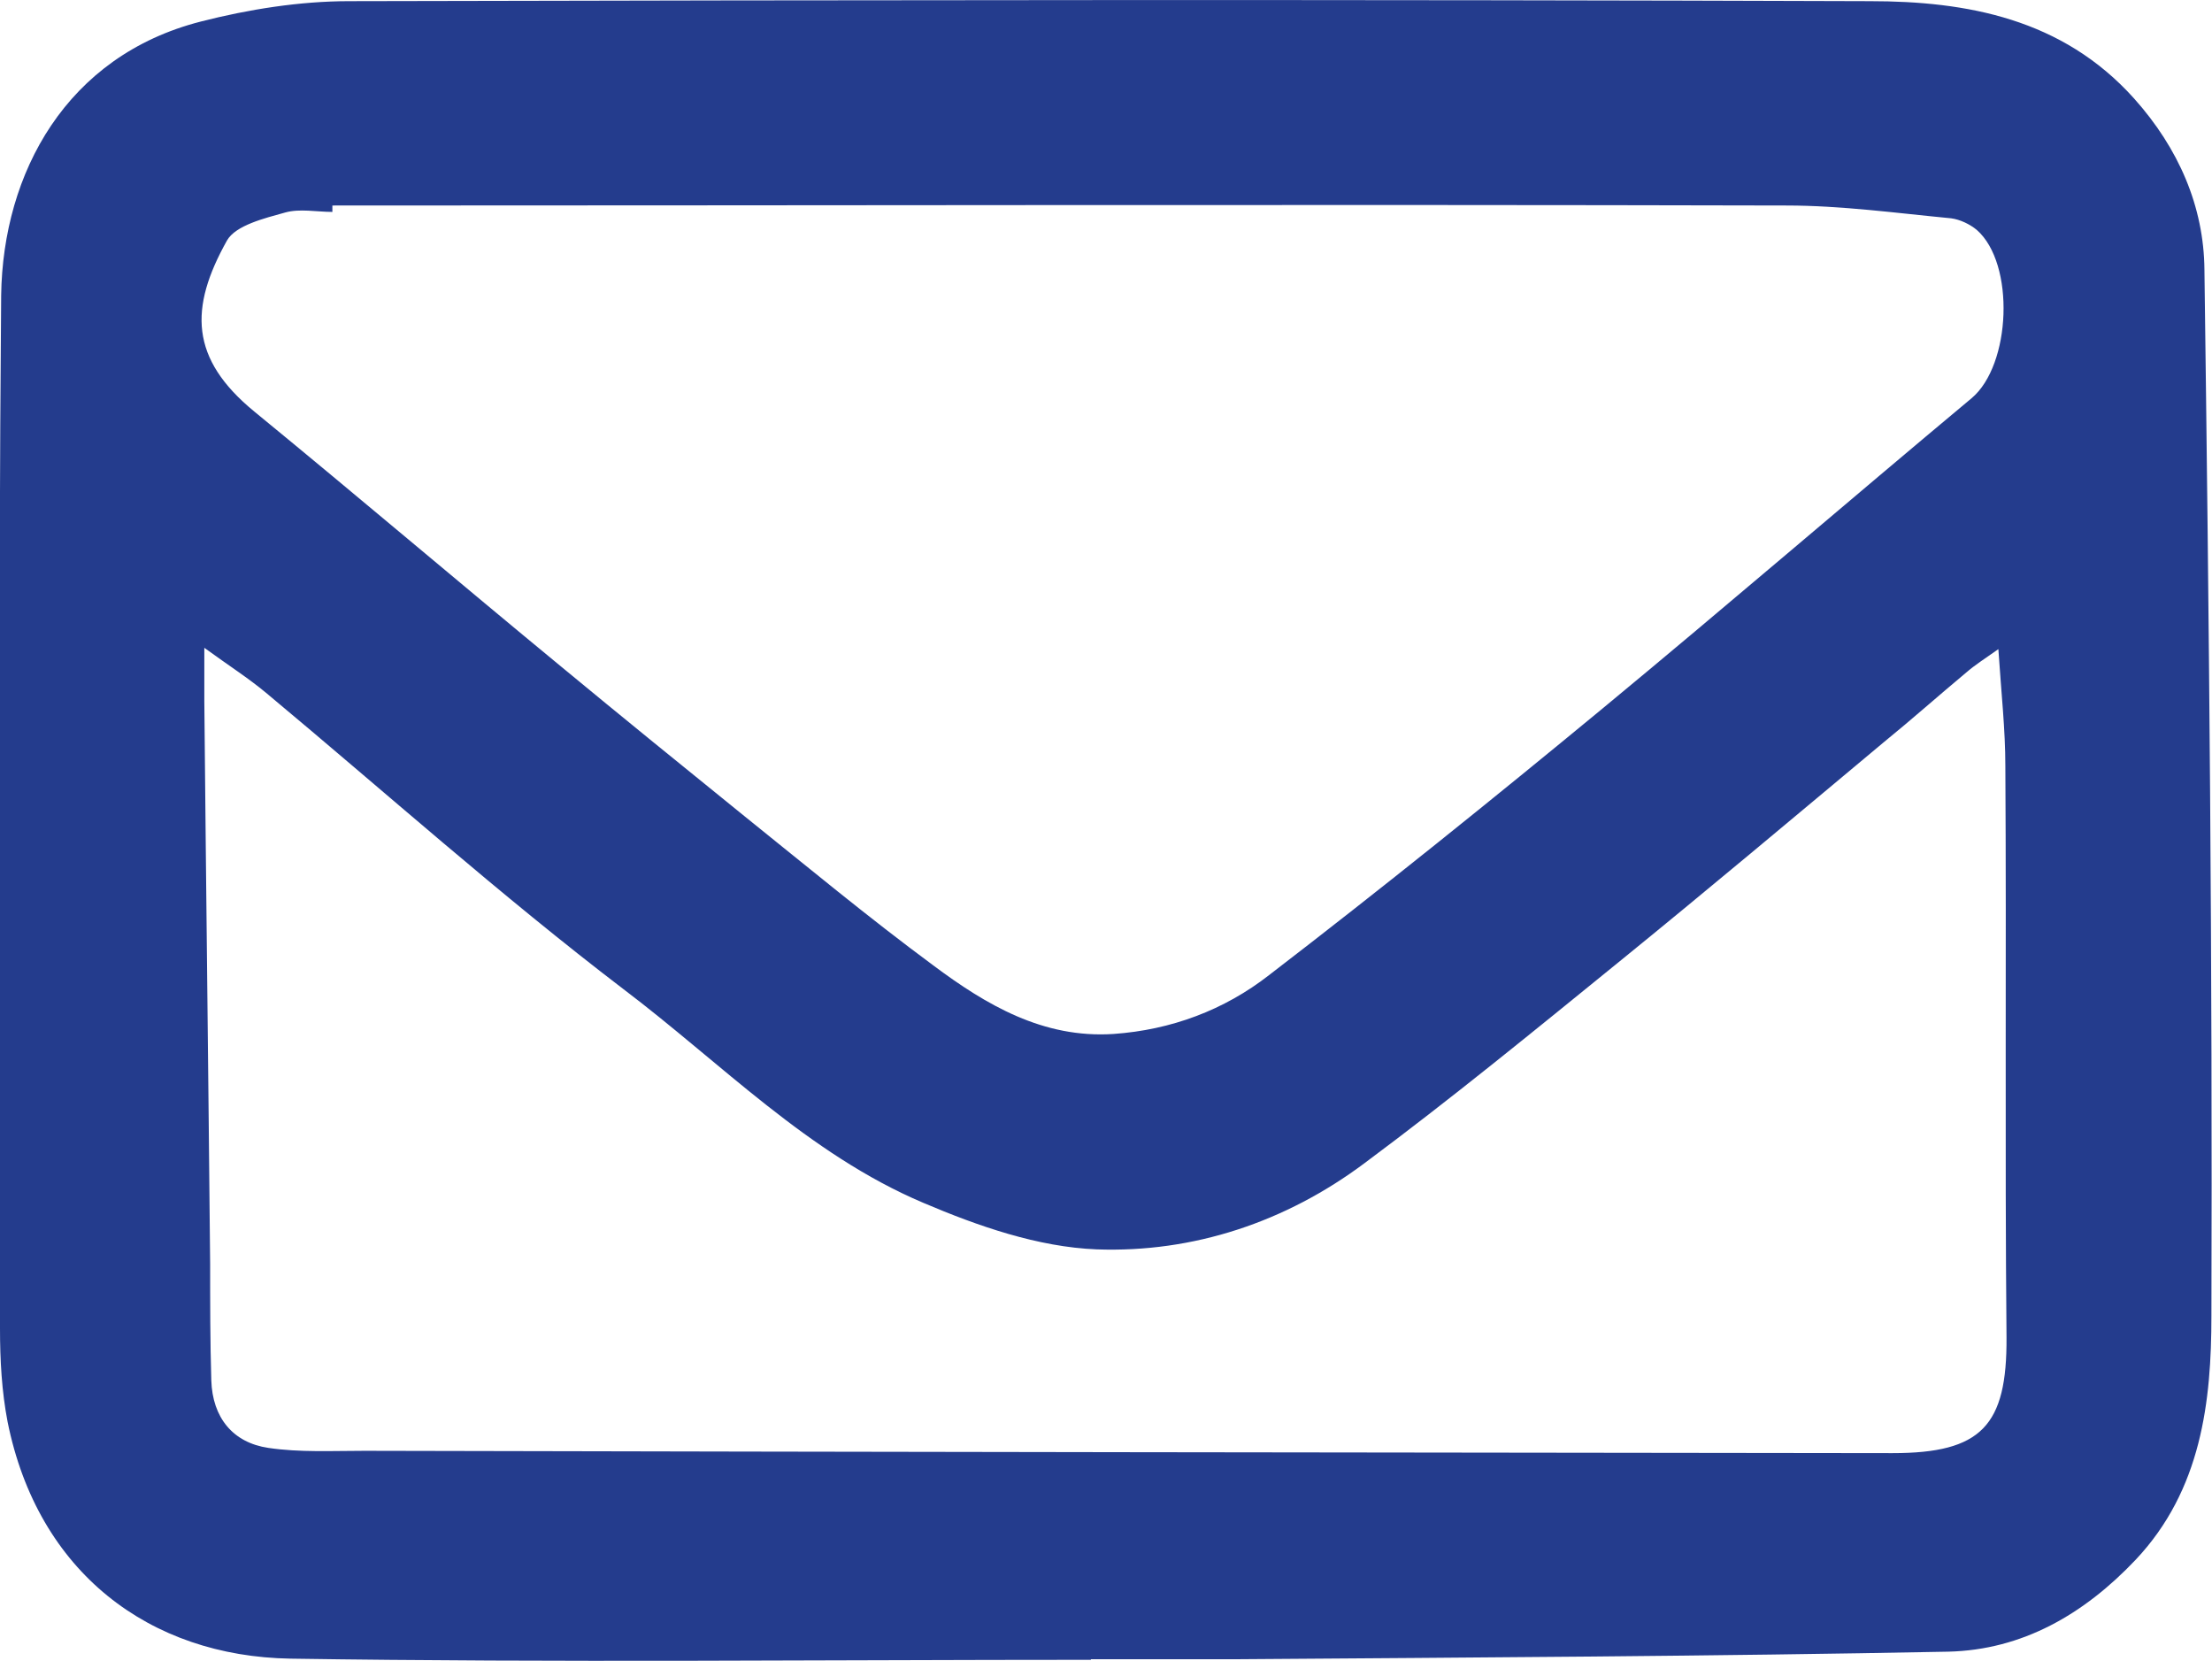
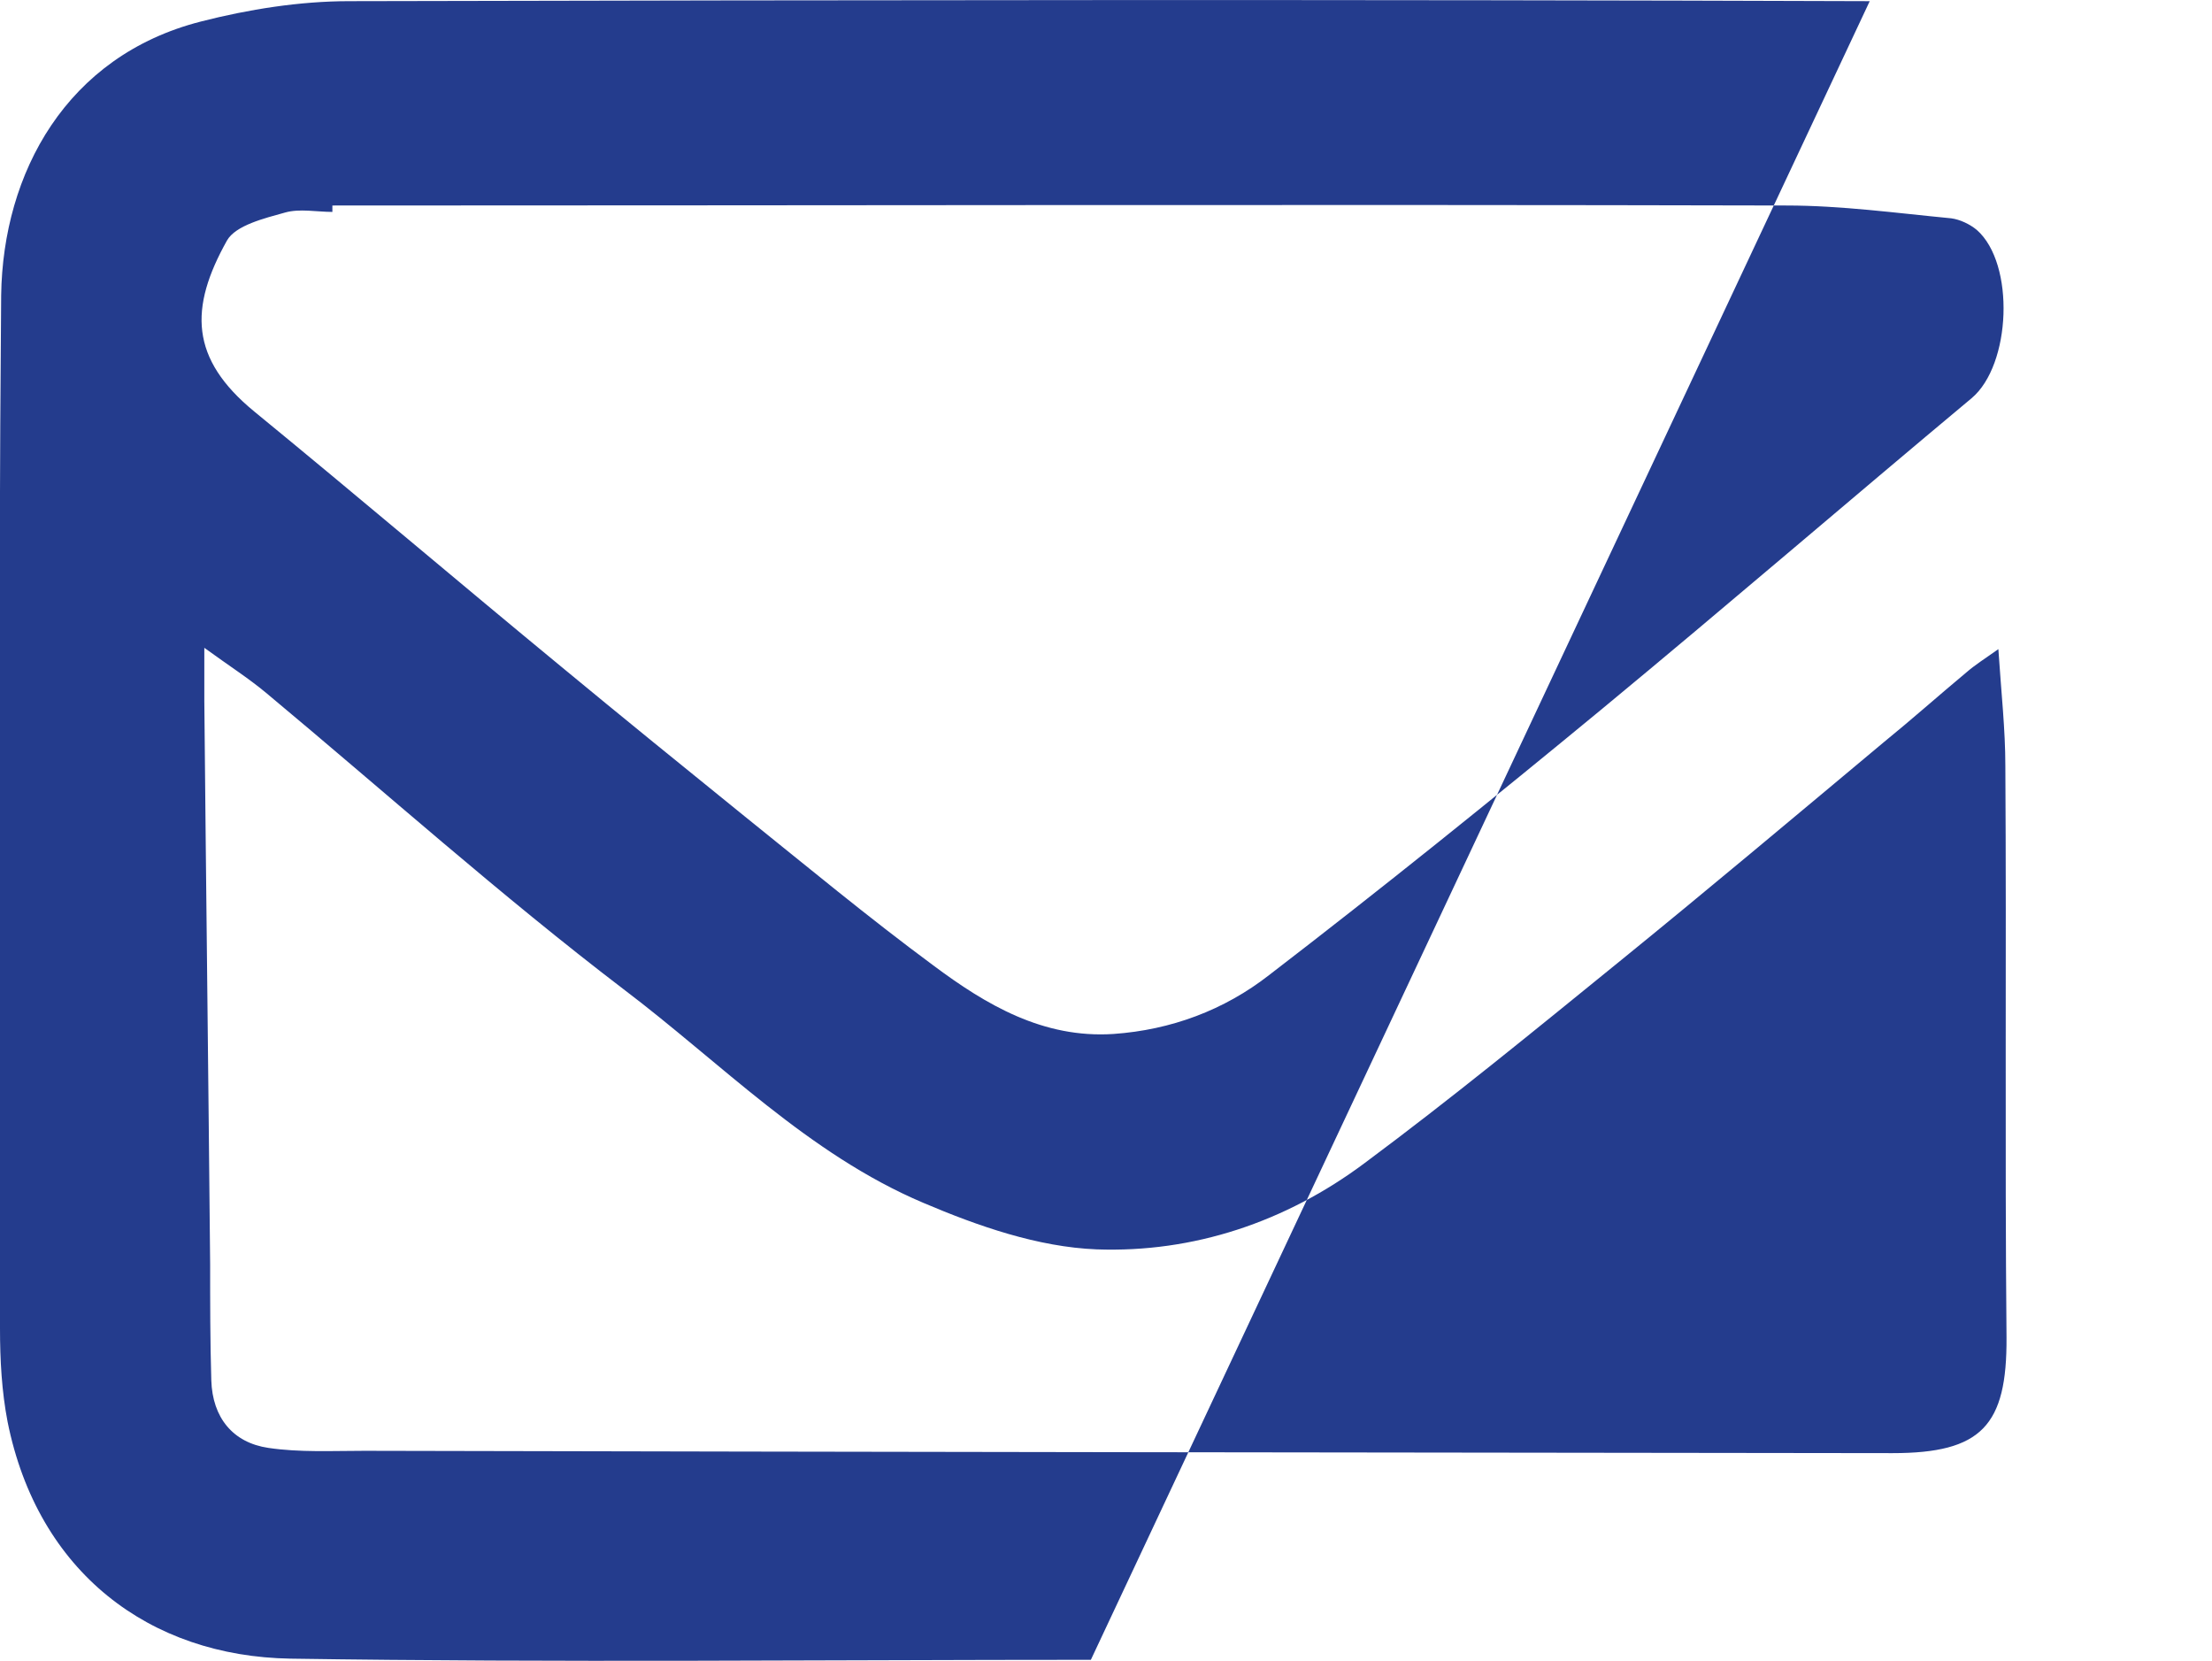
<svg xmlns="http://www.w3.org/2000/svg" id="Ebene_1" width="38" height="28.53" viewBox="0 0 38 28.53">
  <defs>
    <style>.cls-1{fill:#243c8d;}</style>
  </defs>
-   <path class="cls-1" d="m3.51,11.12c0,.43,0,.68,0,.92.03,3.22.07,6.45.1,9.67,0,.67,0,1.33.02,2,.02.64.37,1.07.98,1.16.54.08,1.1.05,1.65.05,8.75.02,17.5.03,26.25.04,1.53,0,1.97-.47,1.96-1.99-.03-3.27,0-6.54-.02-9.81,0-.63-.07-1.25-.12-2.01-.24.17-.4.27-.55.4-.48.4-.94.81-1.42,1.2-1.52,1.27-3.03,2.54-4.57,3.79-1.44,1.17-2.87,2.34-4.35,3.44-1.35,1.01-2.94,1.54-4.6,1.48-1.01-.04-2.04-.4-2.98-.8-1.98-.84-3.47-2.4-5.15-3.67-2.11-1.61-4.1-3.39-6.14-5.09-.3-.25-.63-.46-1.07-.78m2.21-7.59s0,.07,0,.11c-.27,0-.56-.06-.81.01-.36.1-.85.22-1,.48-.65,1.16-.64,2.03.47,2.94,1.77,1.45,3.51,2.93,5.27,4.38,1.04.86,2.1,1.72,3.15,2.57,1.07.86,2.13,1.74,3.24,2.56.91.68,1.89,1.26,3.1,1.18.99-.07,1.9-.41,2.67-1.01,1.94-1.49,3.84-3.02,5.73-4.58,2.13-1.76,4.22-3.56,6.34-5.33.68-.57.75-2.31.09-2.89-.12-.1-.29-.18-.44-.2-.94-.09-1.89-.22-2.83-.22-8.33-.02-16.65,0-24.98,0m13.03,24.98c-4.58,0-9.17.05-13.75-.02-2.42-.04-4.34-1.48-4.86-4.07-.1-.52-.13-1.06-.13-1.6,0-5.92-.03-11.83.02-17.75C.05,2.97,1.14.96,3.45.37,4.27.16,5.15.02,6,.02,14.71,0,23.41-.01,32.12.02c1.67,0,3.31.3,4.54,1.67.77.86,1.2,1.86,1.21,2.94.08,5.99.14,11.98.12,17.97,0,1.47-.17,2.99-1.3,4.19-.89.94-1.95,1.55-3.22,1.58-4.07.08-8.15.1-12.23.13-.83,0-1.67,0-2.5,0h0Z" />
+   <path class="cls-1" d="m3.51,11.12c0,.43,0,.68,0,.92.03,3.22.07,6.45.1,9.67,0,.67,0,1.33.02,2,.02.64.37,1.07.98,1.16.54.08,1.1.05,1.65.05,8.75.02,17.5.03,26.25.04,1.53,0,1.97-.47,1.96-1.99-.03-3.27,0-6.54-.02-9.81,0-.63-.07-1.25-.12-2.01-.24.17-.4.27-.55.4-.48.4-.94.81-1.42,1.2-1.52,1.27-3.03,2.54-4.57,3.79-1.44,1.17-2.87,2.34-4.35,3.44-1.35,1.01-2.94,1.54-4.6,1.48-1.01-.04-2.04-.4-2.98-.8-1.98-.84-3.47-2.4-5.15-3.67-2.11-1.61-4.1-3.39-6.14-5.09-.3-.25-.63-.46-1.07-.78m2.21-7.59s0,.07,0,.11c-.27,0-.56-.06-.81.01-.36.1-.85.22-1,.48-.65,1.16-.64,2.03.47,2.94,1.77,1.45,3.51,2.93,5.27,4.38,1.04.86,2.1,1.72,3.15,2.57,1.07.86,2.13,1.74,3.24,2.56.91.68,1.89,1.26,3.1,1.18.99-.07,1.9-.41,2.67-1.01,1.94-1.49,3.84-3.02,5.73-4.58,2.13-1.76,4.22-3.56,6.34-5.33.68-.57.75-2.31.09-2.89-.12-.1-.29-.18-.44-.2-.94-.09-1.89-.22-2.83-.22-8.33-.02-16.65,0-24.98,0m13.03,24.98c-4.58,0-9.17.05-13.75-.02-2.42-.04-4.34-1.48-4.86-4.07-.1-.52-.13-1.06-.13-1.6,0-5.92-.03-11.83.02-17.75C.05,2.97,1.14.96,3.45.37,4.27.16,5.15.02,6,.02,14.71,0,23.41-.01,32.12.02h0Z" />
</svg>